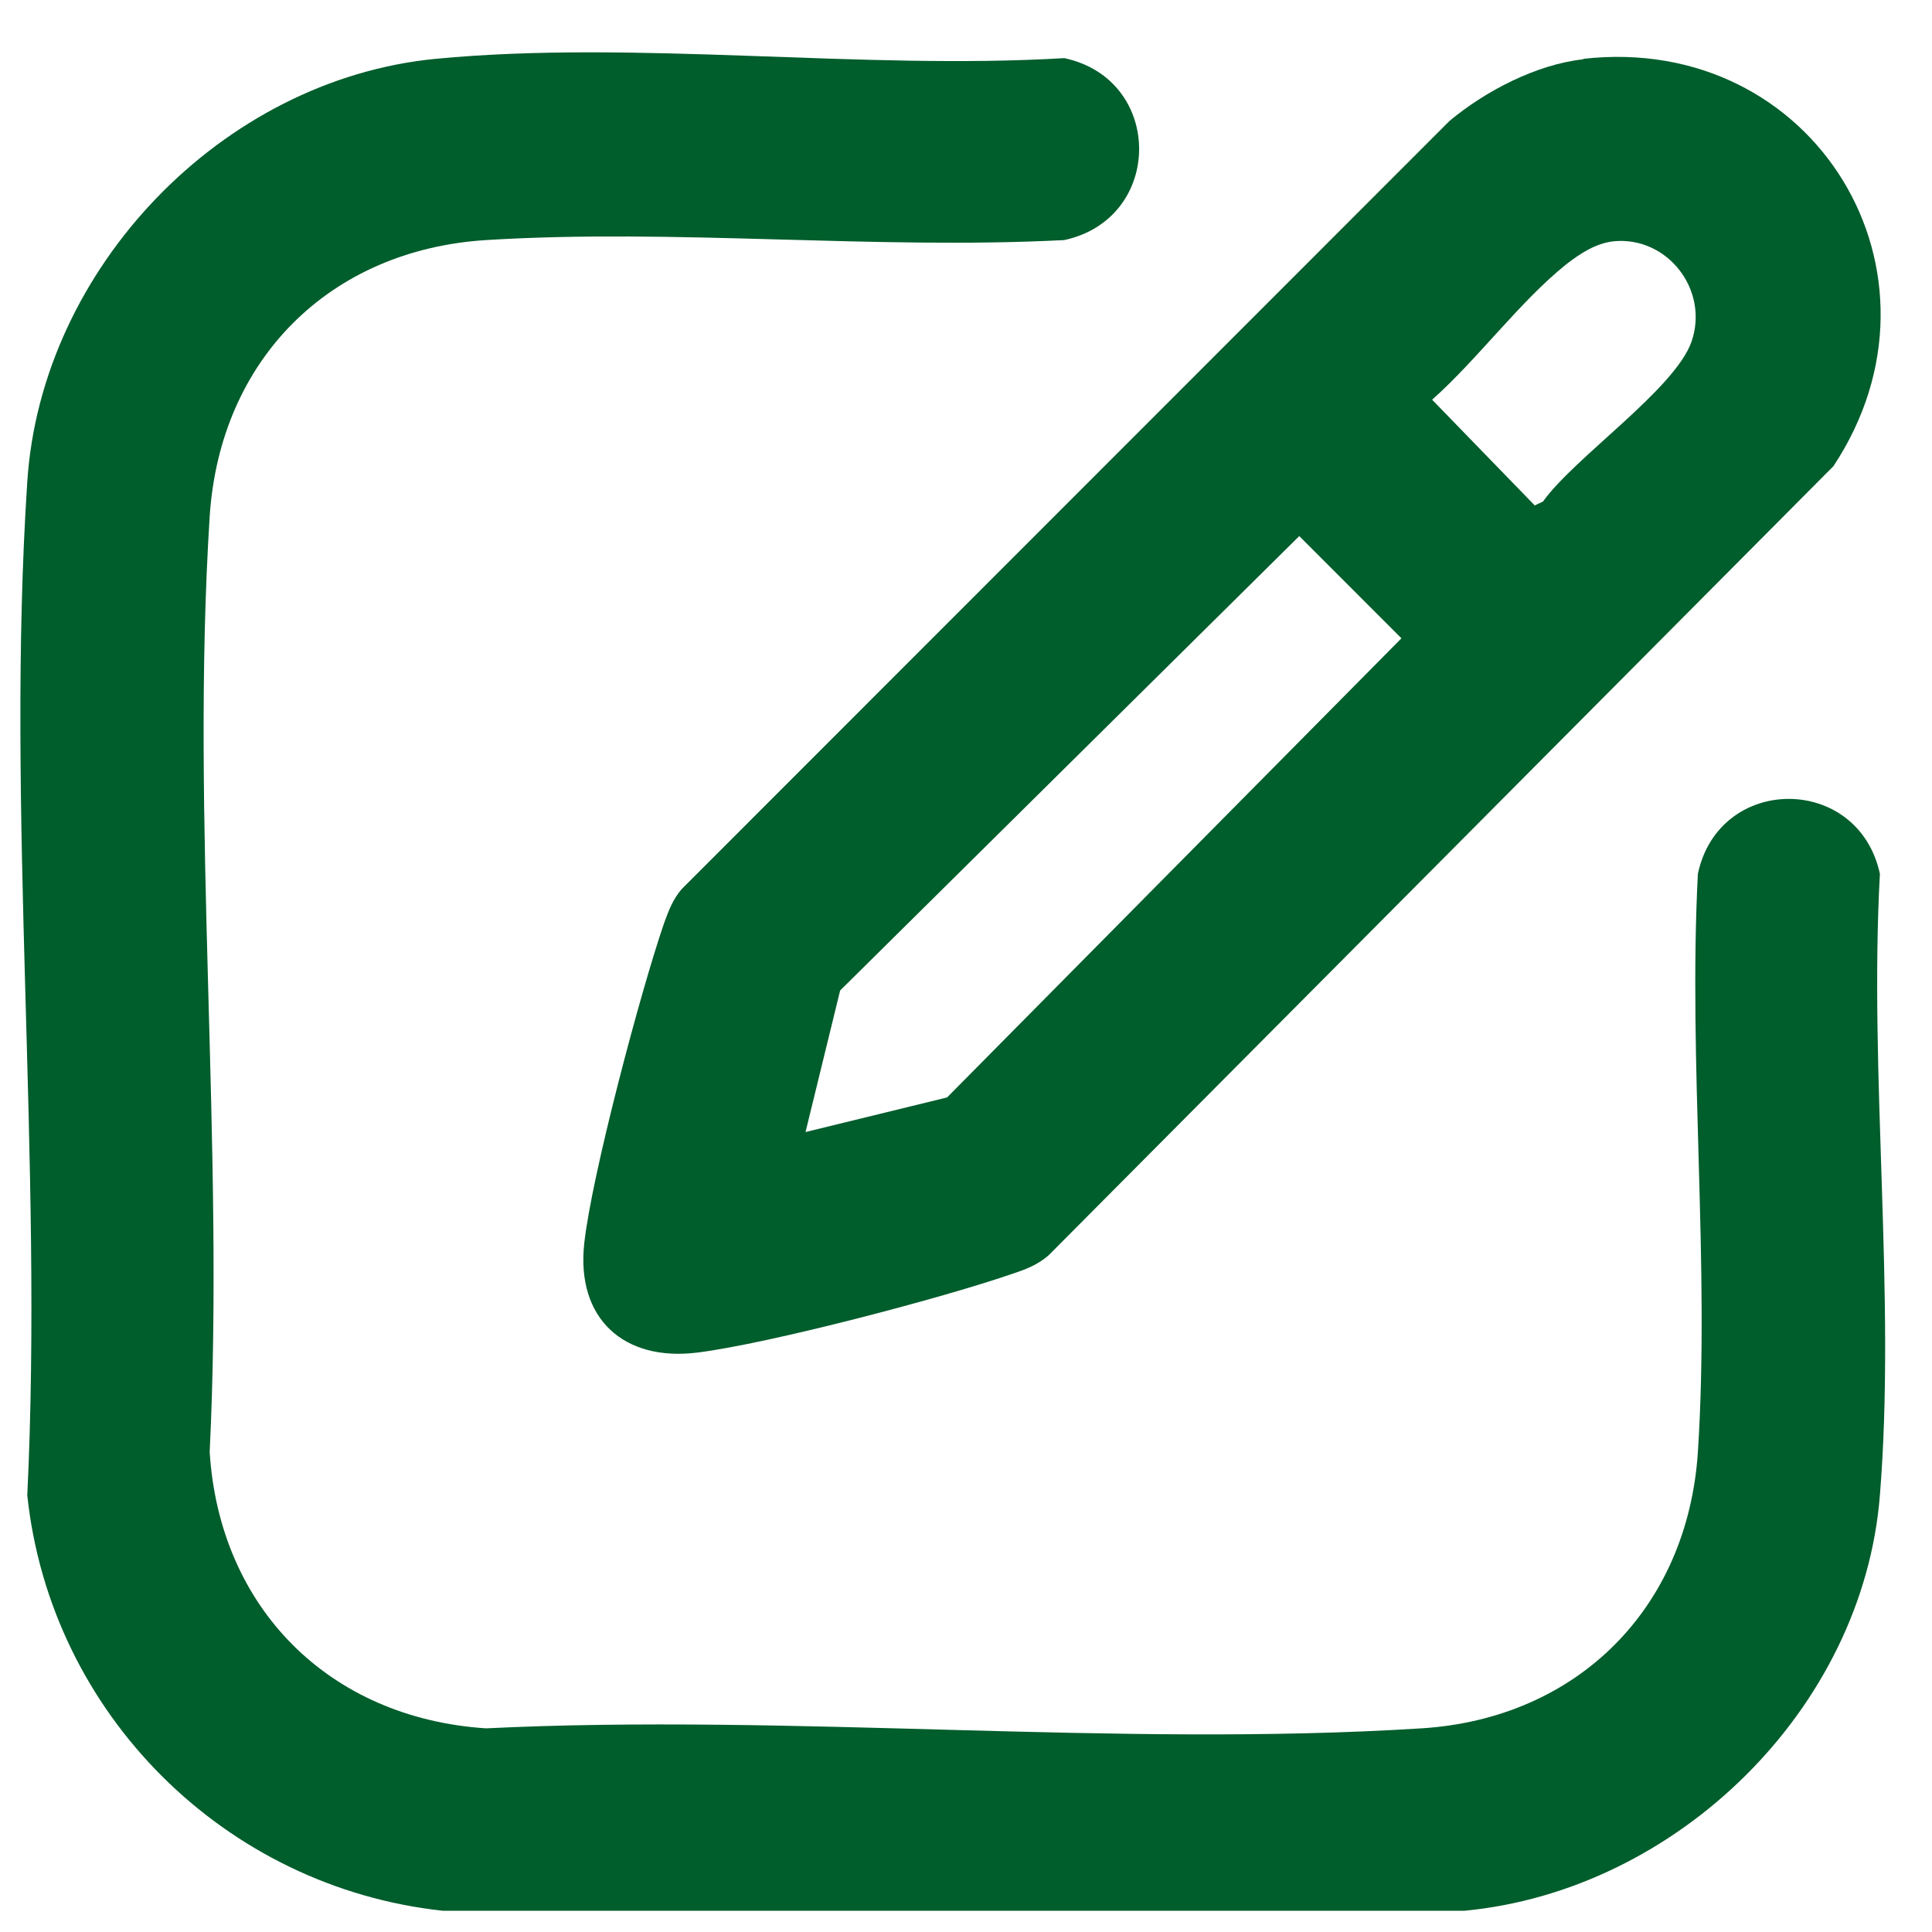
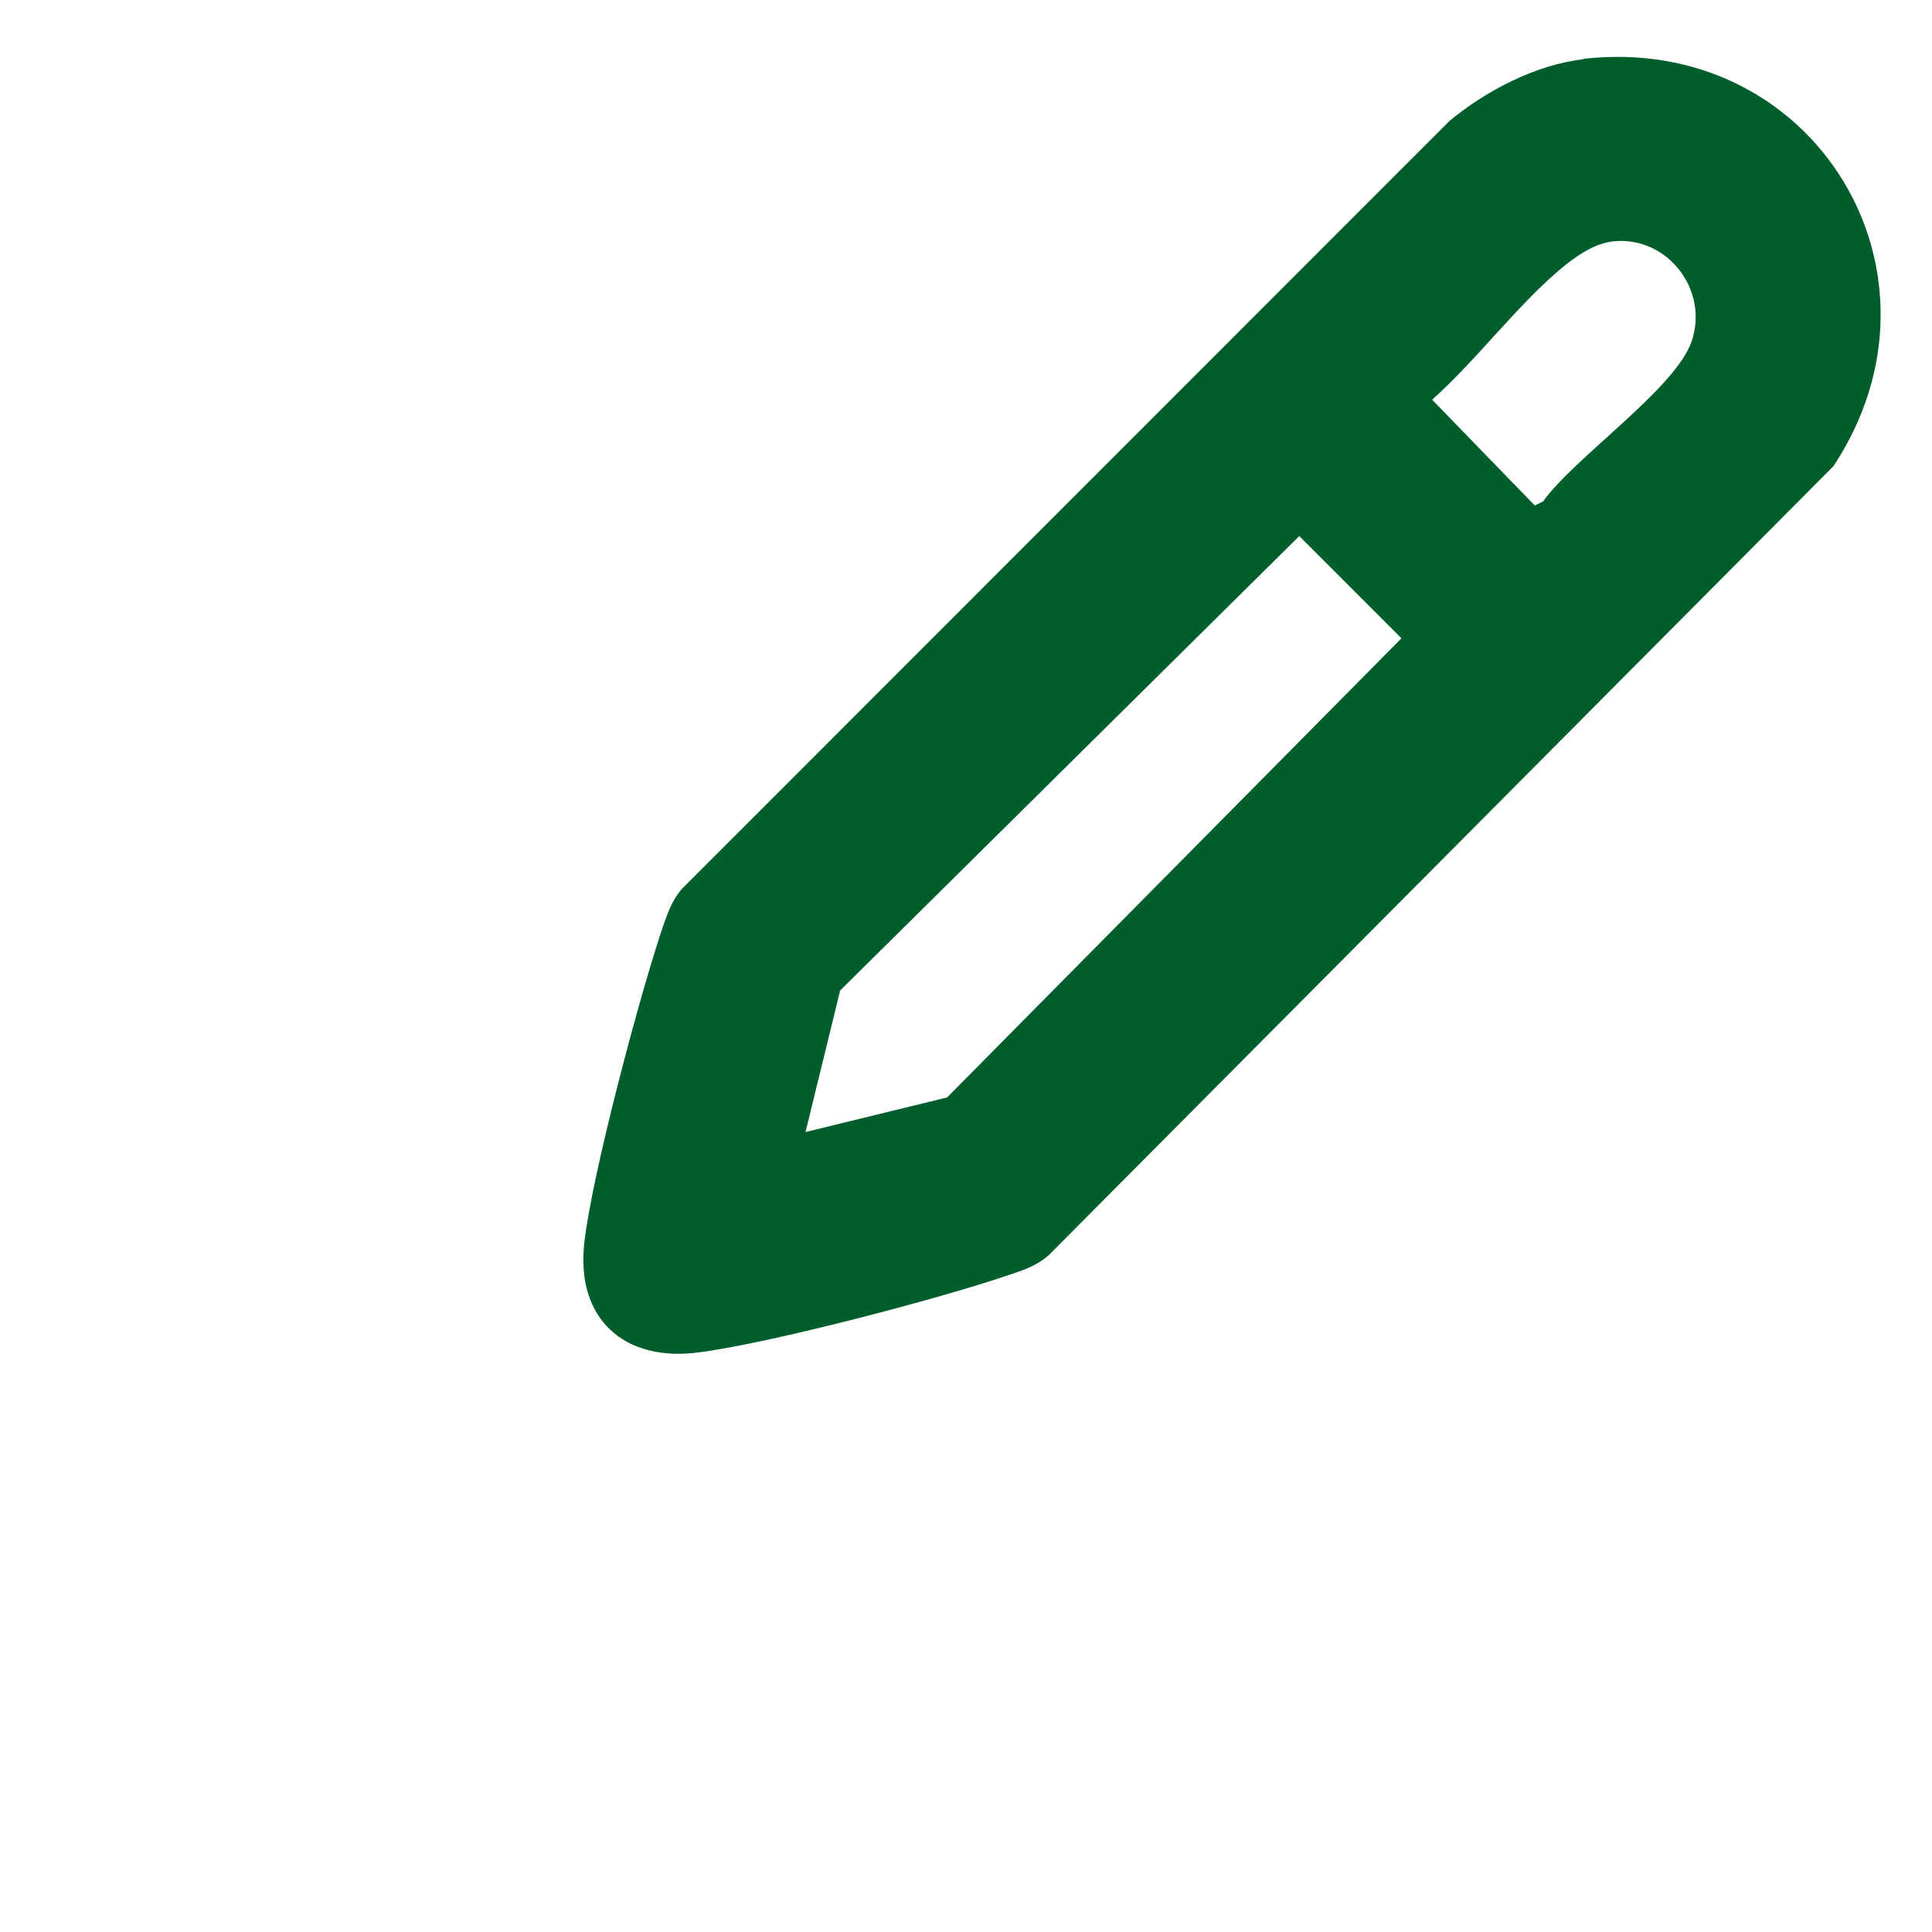
<svg xmlns="http://www.w3.org/2000/svg" width="34" height="34" viewBox="0 0 34 34" fill="none">
-   <path d="M7.66 1.036C11.181 0.697 15.159 1.237 18.729 1.023C20.486 1.396 20.486 3.845 18.729 4.225C15.394 4.398 11.866 4.018 8.553 4.225C5.8 4.398 3.87 6.328 3.69 9.089C3.351 14.443 3.953 20.157 3.69 25.553C3.863 28.299 5.793 30.236 8.553 30.416C13.949 30.153 19.656 30.755 25.017 30.416C27.763 30.243 29.7 28.299 29.88 25.553C30.094 22.239 29.707 18.711 29.88 15.377C30.254 13.62 32.702 13.62 33.083 15.377C32.889 18.925 33.367 22.799 33.083 26.314C32.785 30.077 29.506 33.273 25.771 33.626H7.792C3.953 33.211 0.888 30.16 0.48 26.314C0.764 20.475 0.099 14.277 0.48 8.48C0.722 4.724 3.904 1.403 7.66 1.036Z" fill="#005D2C" />
  <path d="M27.86 1.036C31.934 0.573 34.507 4.813 32.266 8.203L18.451 22.094C18.265 22.253 18.078 22.329 17.85 22.405C16.625 22.834 13.54 23.643 12.281 23.802C10.973 23.968 10.136 23.201 10.282 21.879C10.413 20.683 11.278 17.431 11.686 16.248C11.769 16.02 11.838 15.833 11.997 15.646L25.508 2.129C26.137 1.604 27.036 1.133 27.866 1.043L27.86 1.036ZM28.399 4.246C28.081 4.281 27.811 4.461 27.569 4.647C26.753 5.298 25.999 6.328 25.203 7.034L27.009 8.895L27.154 8.826C27.714 8.044 29.478 6.847 29.769 6.01C30.08 5.104 29.347 4.156 28.399 4.246ZM14.176 19.922L16.667 19.313L24.663 11.233L22.865 9.434L14.785 17.431L14.176 19.922Z" fill="#005D2C" />
</svg>